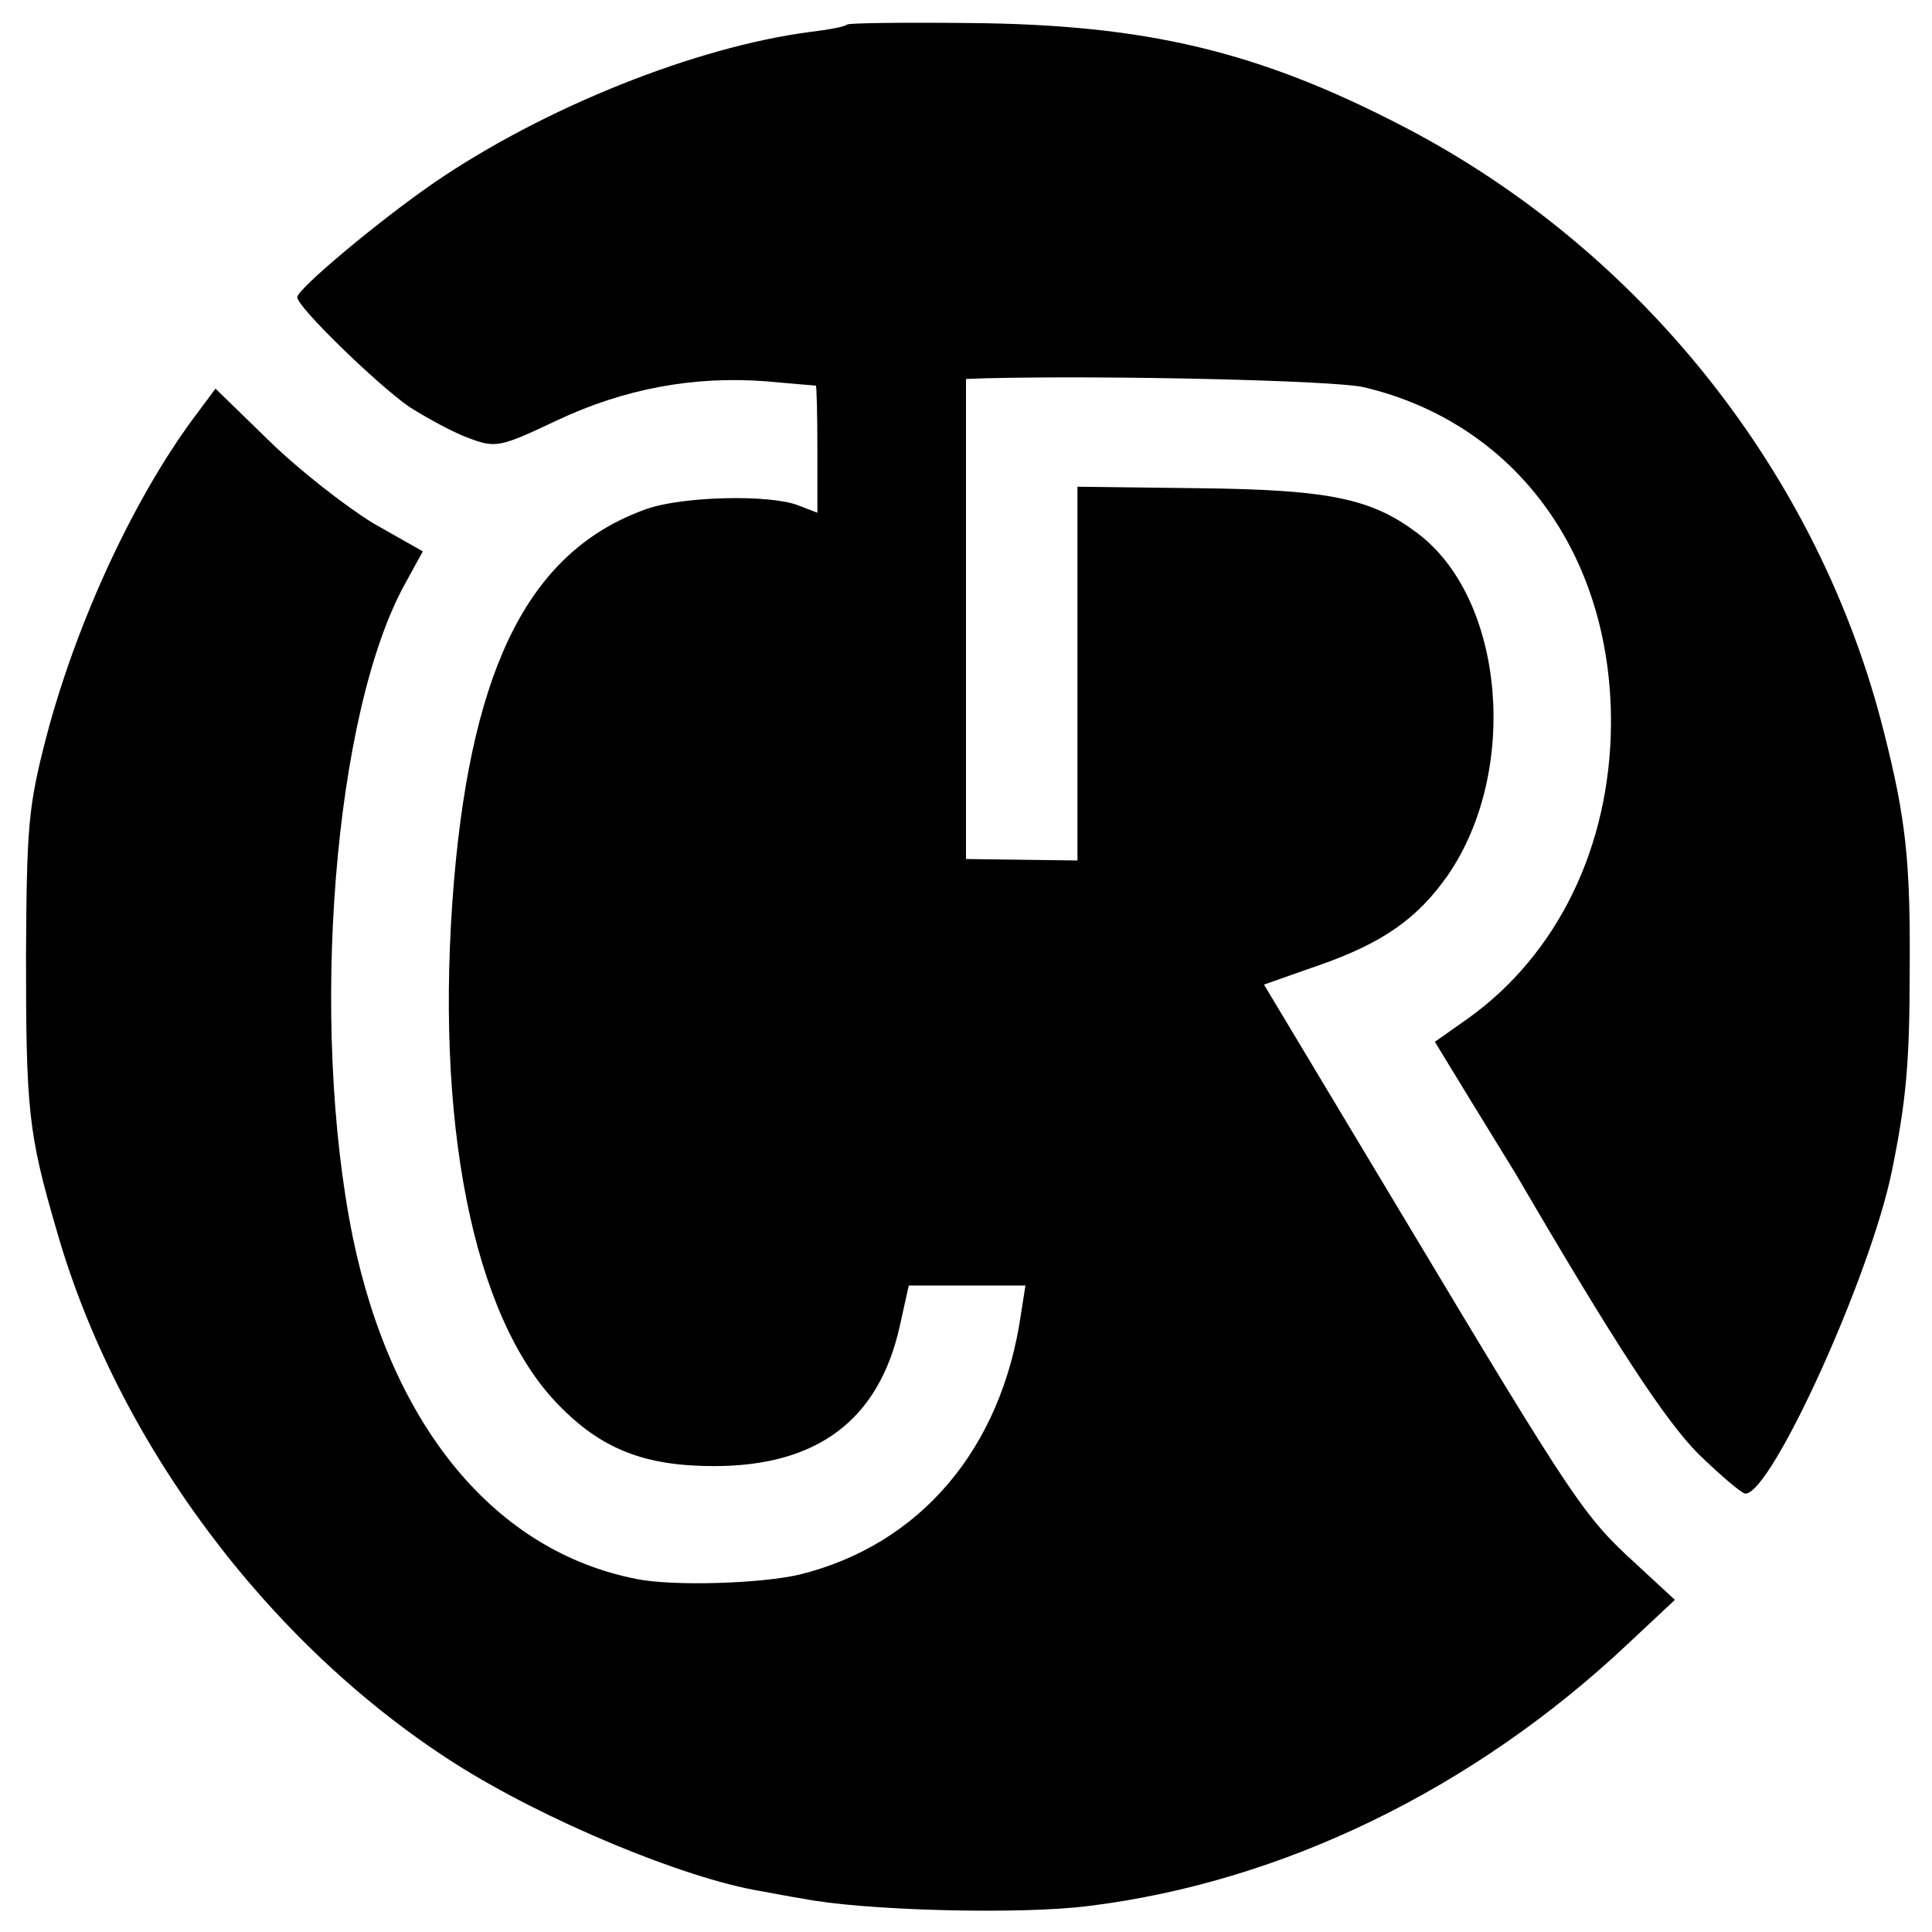
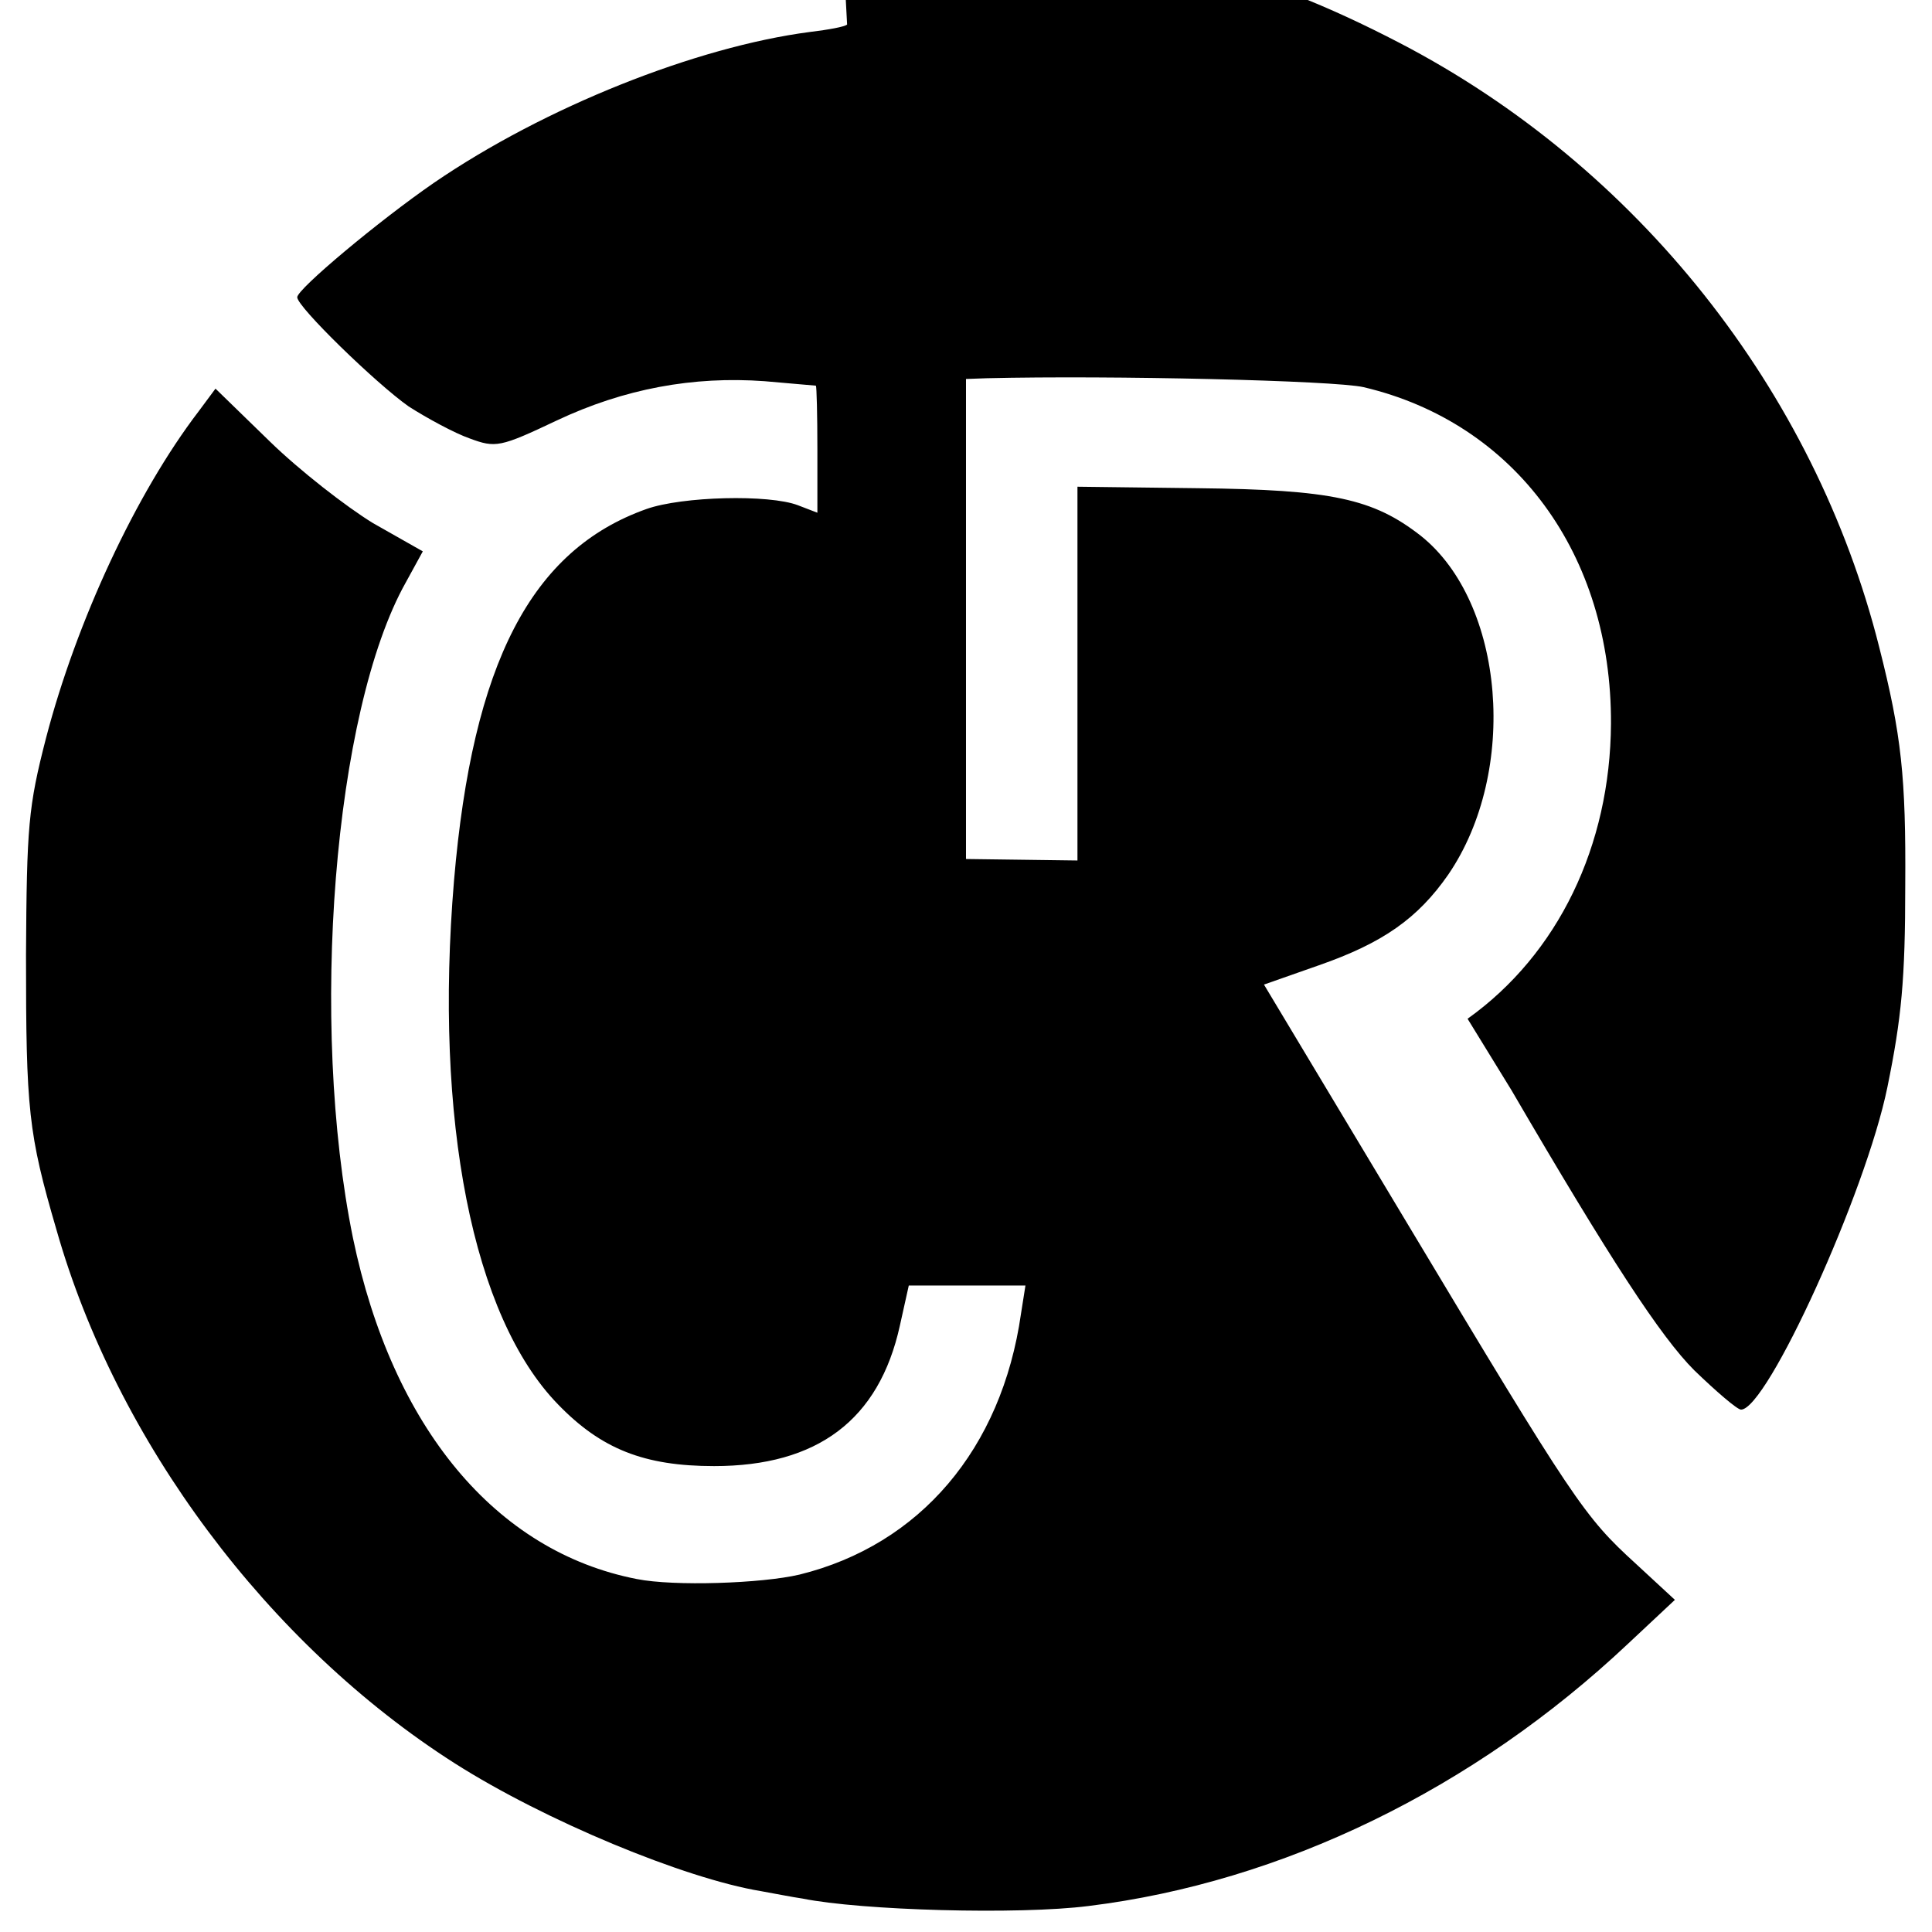
<svg xmlns="http://www.w3.org/2000/svg" version="1.0" width="260pt" height="260pt" viewBox="0 0 260 260" preserveAspectRatio="xMidYMid meet">
  <g transform="translate(0,260) scale(0.1,-0.1)" fill="#000000" stroke="none">
-     <path d="M1140 2567 c-3 -3 -25 -7 -50 -10 -153 -20 -357 -101 -506 -203 -74 -51 -184 -143 -184 -154 0 -13 106 -116 150 -147 25 -16 62 -36 82 -43 35 -13 41 -12 117 24 91 43 184 60 280 53 36 -3 67 -6 69 -6 1 -1 2 -39 2 -86 l0 -85 -26 10 c-39 15 -156 12 -204 -5 -155 -55 -234 -207 -259 -500 -27 -322 25 -587 140 -705 58 -60 116 -83 210 -83 139 0 222 62 250 189 l12 54 79 0 78 0 -6 -38 c-26 -182 -136 -311 -298 -351 -51 -12 -169 -16 -219 -6 -190 37 -329 204 -382 459 -59 289 -26 709 71 882 l23 42 -67 38 c-36 22 -99 71 -139 110 l-73 71 -23 -31 c-84 -110 -164 -282 -205 -439 -24 -93 -26 -119 -27 -292 0 -209 3 -240 41 -370 81 -285 285 -558 536 -718 121 -77 309 -155 412 -172 17 -3 42 -8 56 -10 79 -16 291 -22 385 -10 260 32 518 157 726 353 l63 59 -53 49 c-69 63 -82 82 -308 459 l-192 320 74 26 c86 30 133 63 174 122 95 139 76 366 -37 456 -64 50 -120 62 -300 64 l-162 2 0 -252 0 -251 -75 1 -75 1 0 323 0 323 28 1 c167 4 467 -3 507 -12 204 -48 334 -225 333 -453 -1 -164 -71 -310 -193 -397 l-44 -31 50 -82 c27 -44 54 -88 59 -96 133 -228 201 -332 246 -377 30 -29 58 -53 63 -53 35 0 168 292 197 434 19 93 24 145 24 271 1 146 -5 203 -35 321 -87 346 -326 647 -645 813 -196 102 -347 138 -585 140 -89 1 -163 0 -165 -2z" />
+     <path d="M1140 2567 c-3 -3 -25 -7 -50 -10 -153 -20 -357 -101 -506 -203 -74 -51 -184 -143 -184 -154 0 -13 106 -116 150 -147 25 -16 62 -36 82 -43 35 -13 41 -12 117 24 91 43 184 60 280 53 36 -3 67 -6 69 -6 1 -1 2 -39 2 -86 l0 -85 -26 10 c-39 15 -156 12 -204 -5 -155 -55 -234 -207 -259 -500 -27 -322 25 -587 140 -705 58 -60 116 -83 210 -83 139 0 222 62 250 189 l12 54 79 0 78 0 -6 -38 c-26 -182 -136 -311 -298 -351 -51 -12 -169 -16 -219 -6 -190 37 -329 204 -382 459 -59 289 -26 709 71 882 l23 42 -67 38 c-36 22 -99 71 -139 110 l-73 71 -23 -31 c-84 -110 -164 -282 -205 -439 -24 -93 -26 -119 -27 -292 0 -209 3 -240 41 -370 81 -285 285 -558 536 -718 121 -77 309 -155 412 -172 17 -3 42 -8 56 -10 79 -16 291 -22 385 -10 260 32 518 157 726 353 l63 59 -53 49 c-69 63 -82 82 -308 459 l-192 320 74 26 c86 30 133 63 174 122 95 139 76 366 -37 456 -64 50 -120 62 -300 64 l-162 2 0 -252 0 -251 -75 1 -75 1 0 323 0 323 28 1 c167 4 467 -3 507 -12 204 -48 334 -225 333 -453 -1 -164 -71 -310 -193 -397 c27 -44 54 -88 59 -96 133 -228 201 -332 246 -377 30 -29 58 -53 63 -53 35 0 168 292 197 434 19 93 24 145 24 271 1 146 -5 203 -35 321 -87 346 -326 647 -645 813 -196 102 -347 138 -585 140 -89 1 -163 0 -165 -2z" />
  </g>
</svg>